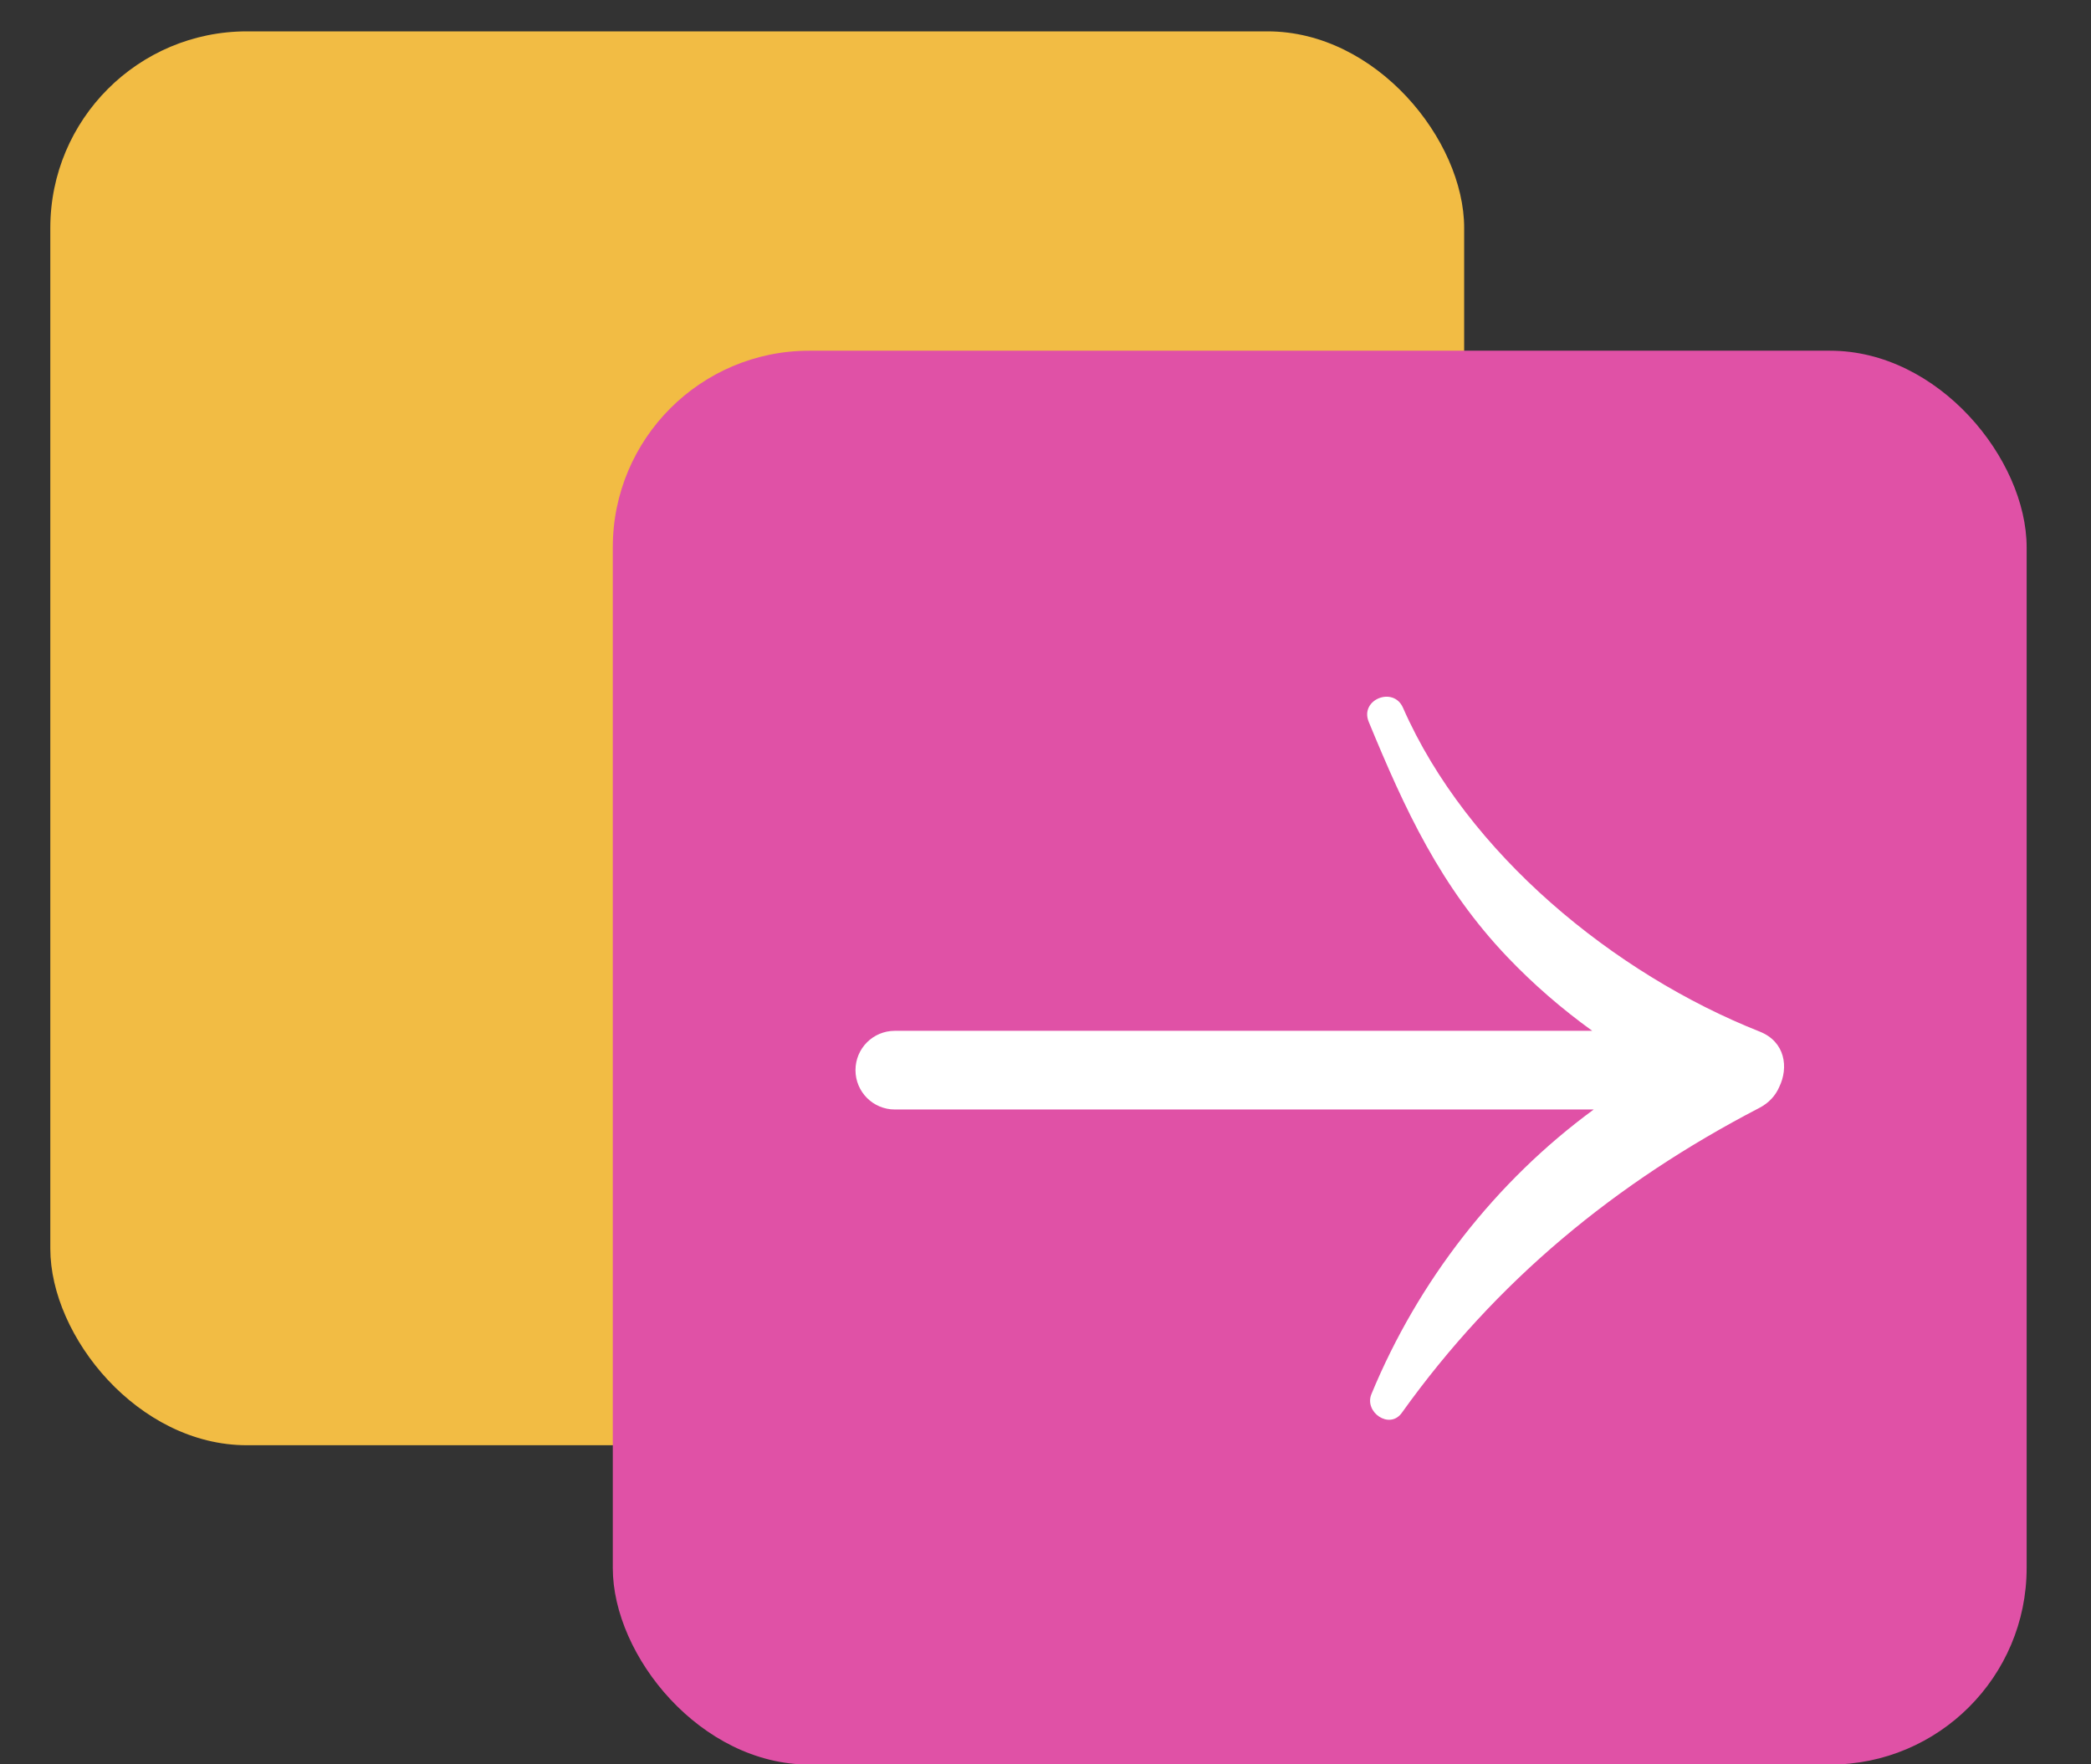
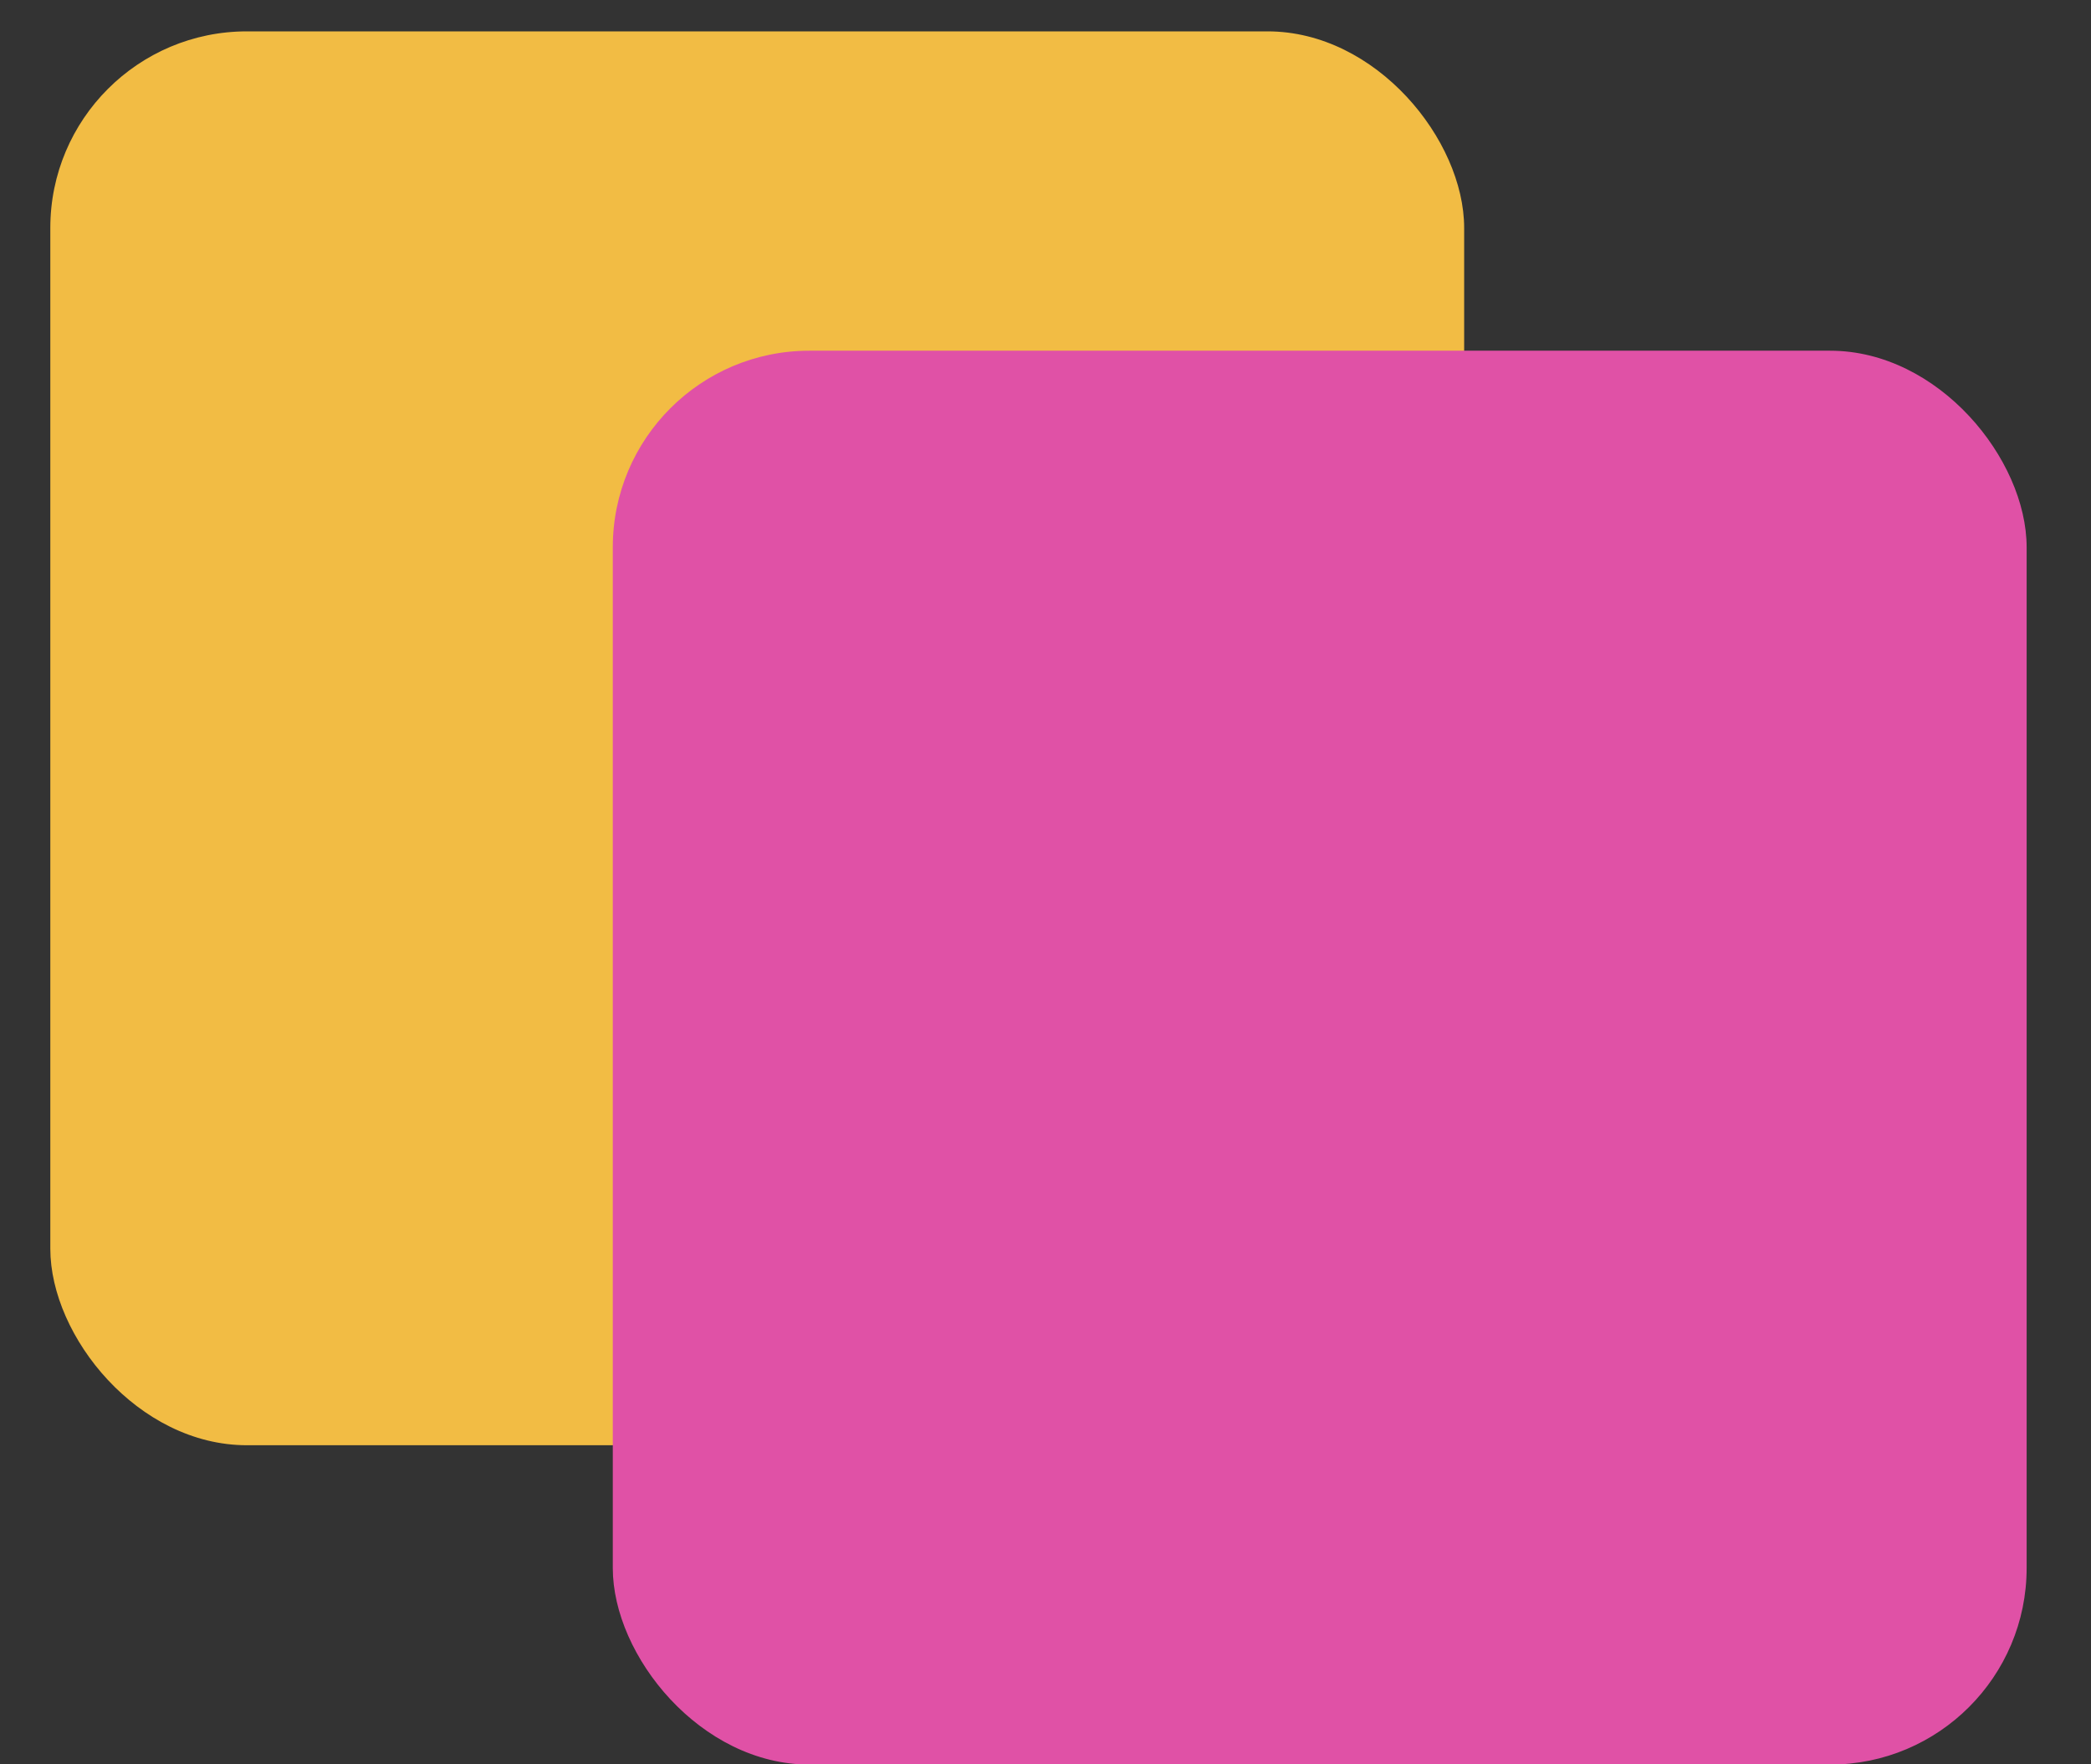
<svg xmlns="http://www.w3.org/2000/svg" width="32" height="27" viewBox="0 0 32 27" fill="none">
  <rect x="0" y="0" width="32" height="27" fill="#333333" stroke="none" />
  <rect x="0.77" y="0.48" width="21.637" height="21.637" rx="3.008" fill="#F2BC44" />
  <rect x="9.378" y="5.367" width="21.637" height="21.637" rx="3.008" fill="#E051A6" />
-   <path fill-rule="evenodd" clip-rule="evenodd" d="M20.946 11.045C21.5 12.39 22.046 13.572 23.066 14.643C23.467 15.064 23.903 15.44 24.367 15.775L13.694 15.775C13.361 15.775 13.092 16.044 13.092 16.377C13.092 16.709 13.361 16.979 13.694 16.979L24.39 16.979C22.888 18.08 21.703 19.604 20.988 21.334C20.873 21.61 21.265 21.884 21.453 21.621C22.896 19.602 24.727 18.096 26.922 16.956C27.074 16.878 27.174 16.762 27.229 16.634C27.374 16.337 27.322 15.942 26.93 15.787C24.707 14.906 22.451 13.063 21.471 10.831C21.325 10.497 20.807 10.706 20.946 11.045Z" fill="white" />
</svg>